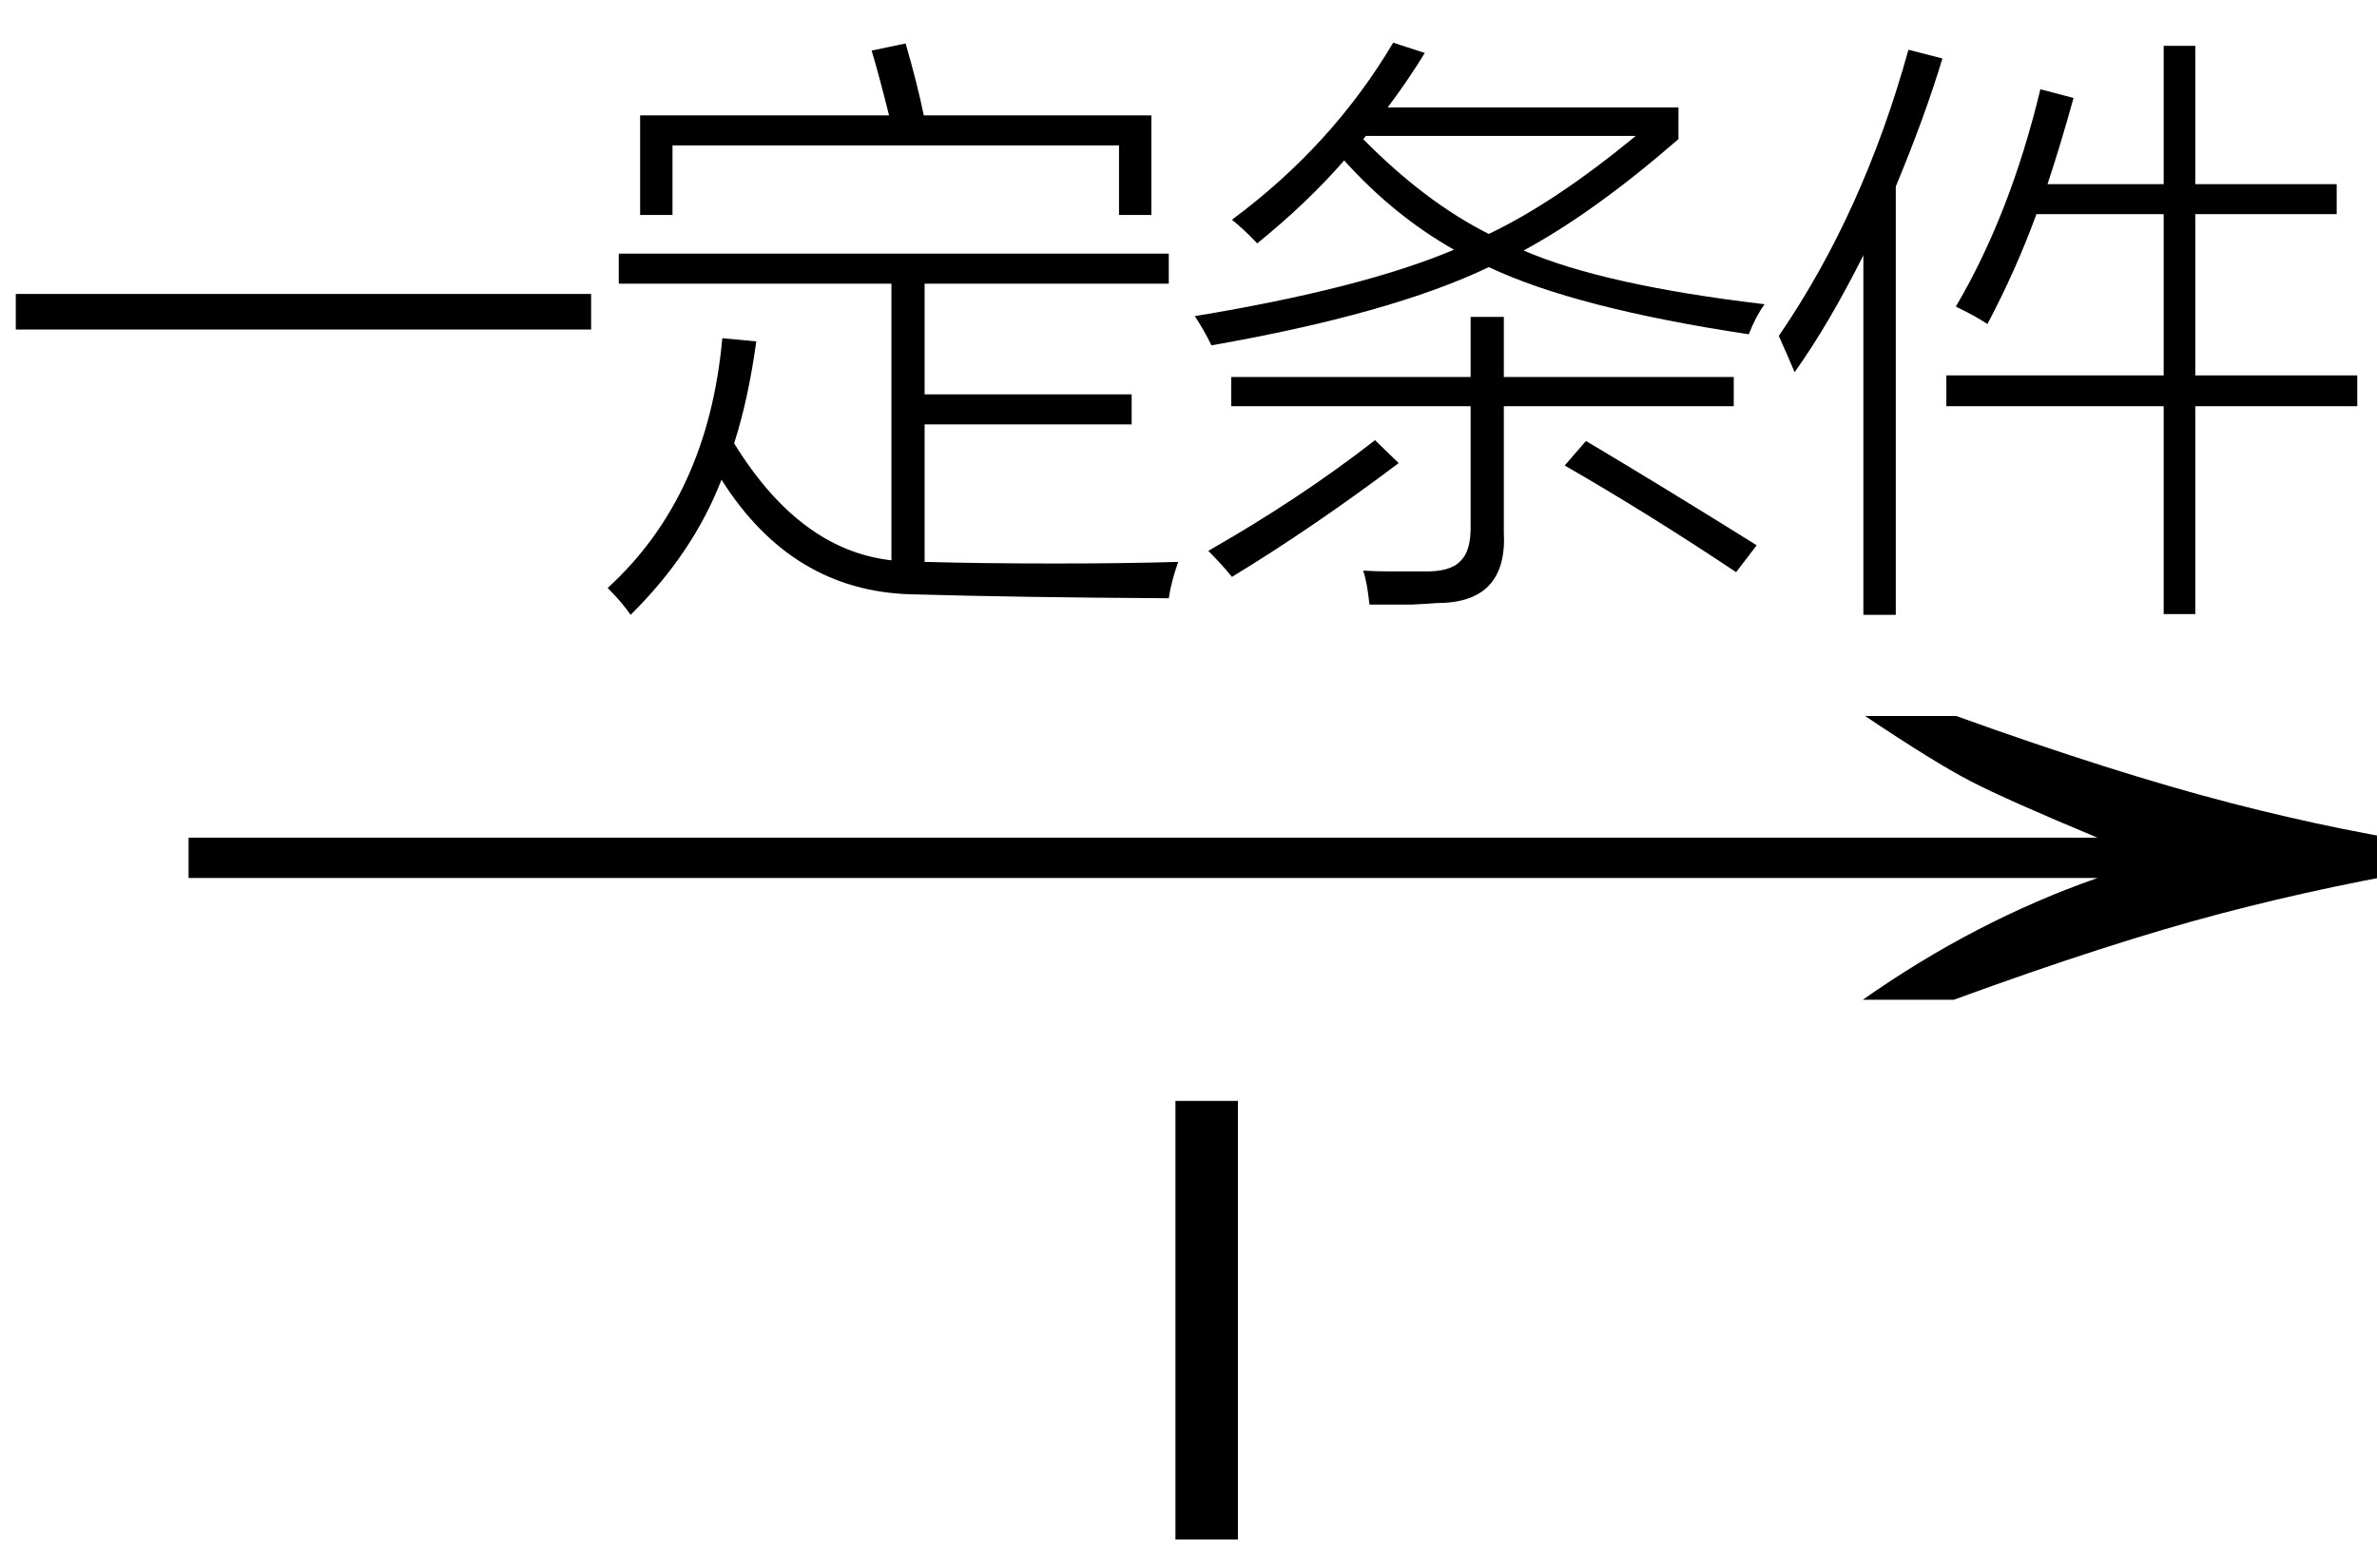
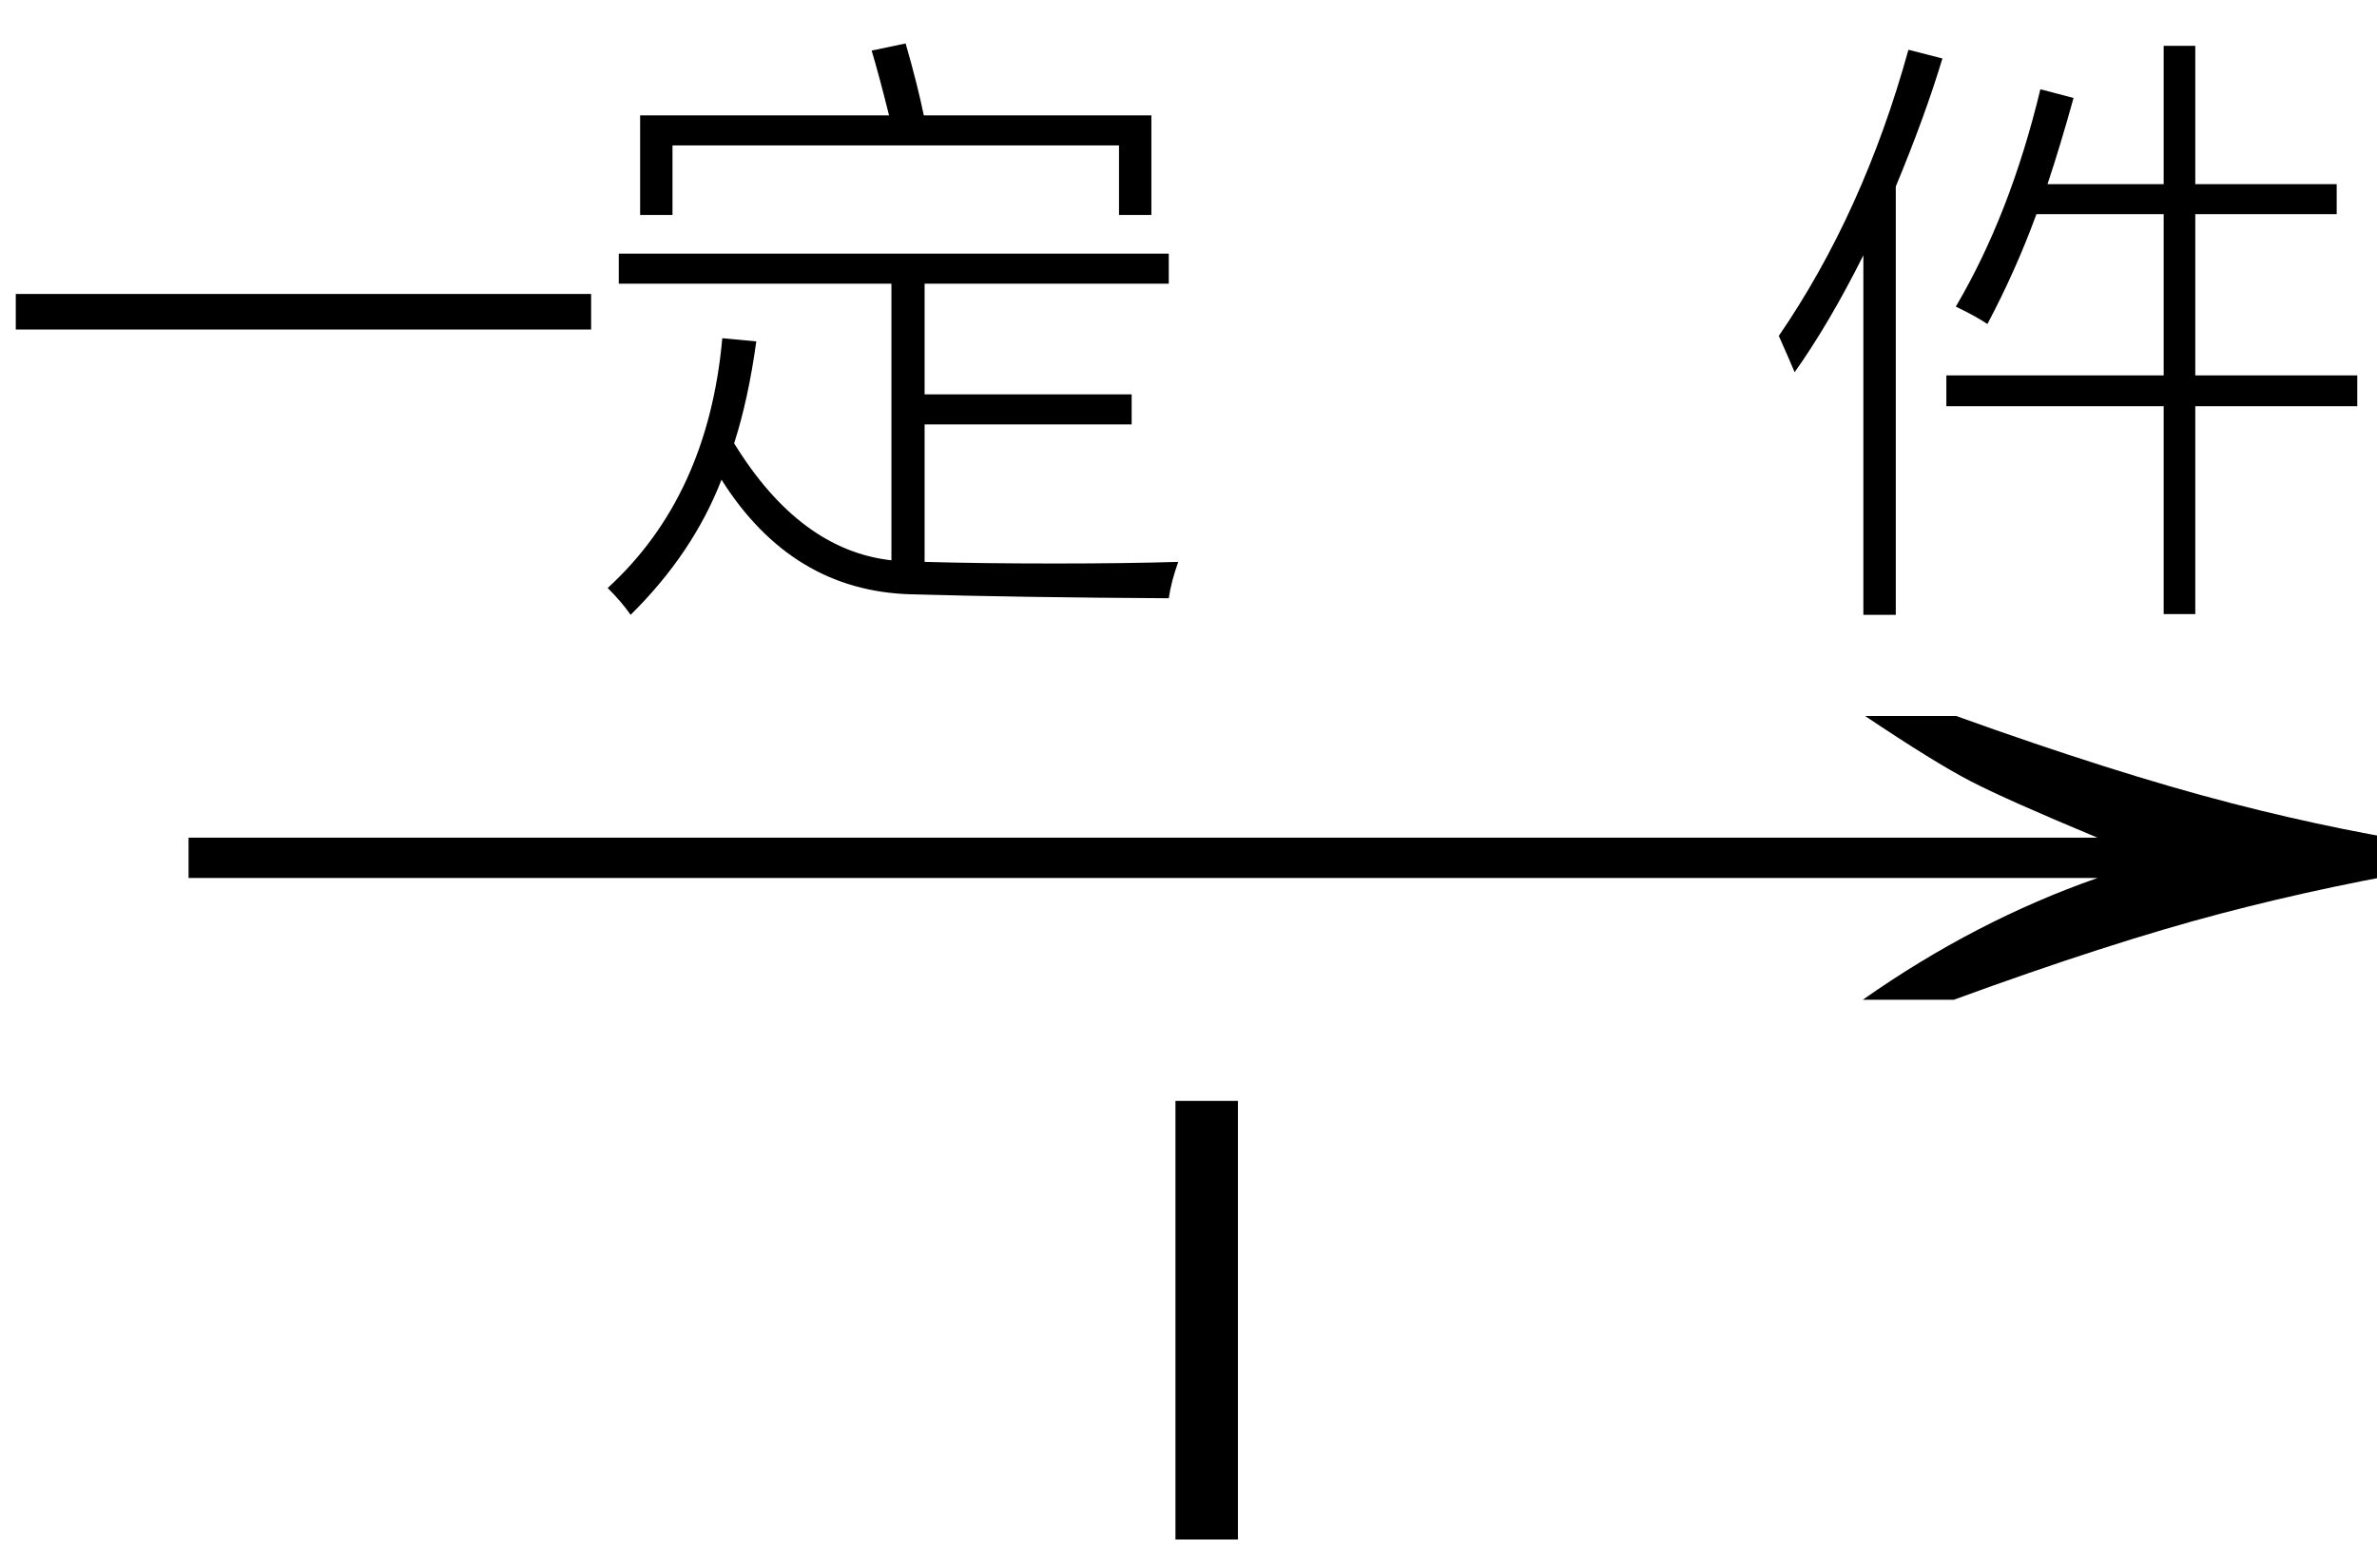
<svg xmlns="http://www.w3.org/2000/svg" stroke-dasharray="none" shape-rendering="auto" font-family="'Dialog'" width="47" text-rendering="auto" fill-opacity="1" contentScriptType="text/ecmascript" color-interpolation="auto" color-rendering="auto" preserveAspectRatio="xMidYMid meet" font-size="12" fill="black" stroke="black" image-rendering="auto" stroke-miterlimit="10" zoomAndPan="magnify" version="1.0" stroke-linecap="square" stroke-linejoin="miter" contentStyleType="text/css" font-style="normal" height="31" stroke-width="1" stroke-dashoffset="0" font-weight="normal" stroke-opacity="1">
  <defs id="genericDefs" />
  <g>
    <g text-rendering="optimizeLegibility" transform="translate(1.834,21) matrix(3.031,0,0,1,0,0)" color-rendering="optimizeQuality" color-interpolation="linearRGB" image-rendering="optimizeQuality">
-       <path d="M12.156 -6.844 Q13.188 -5.719 13.945 -5.125 Q14.703 -4.531 15.375 -4.25 L15.375 -3.891 Q14.609 -3.516 13.883 -2.938 Q13.156 -2.359 12.141 -1.234 L11.547 -1.234 Q12.281 -2.797 13.078 -3.641 L0.625 -3.641 L0.625 -4.438 L13.078 -4.438 Q12.484 -5.188 12.25 -5.555 Q12.016 -5.922 11.562 -6.844 L12.156 -6.844 Z" stroke="none" />
+       <path d="M12.156 -6.844 Q13.188 -5.719 13.945 -5.125 Q14.703 -4.531 15.375 -4.25 L15.375 -3.891 Q14.609 -3.516 13.883 -2.938 Q13.156 -2.359 12.141 -1.234 L11.547 -1.234 Q12.281 -2.797 13.078 -3.641 L0.625 -3.641 L0.625 -4.438 L13.078 -4.438 Q12.484 -5.188 12.25 -5.555 Q12.016 -5.922 11.562 -6.844 L12.156 -6.844 " stroke="none" />
    </g>
    <g text-rendering="optimizeLegibility" transform="translate(22.133,30.438)" color-rendering="optimizeQuality" color-interpolation="linearRGB" image-rendering="optimizeQuality">
      <path d="M1.109 0 L1.109 -8.672 L2.344 -8.672 L2.344 0 L1.109 0 Z" stroke="none" />
    </g>
    <g text-rendering="optimizeLegibility" transform="translate(0,10.703)" color-rendering="optimizeQuality" color-interpolation="linearRGB" image-rendering="optimizeQuality">
      <path d="M0.312 -4.891 L11.688 -4.891 L11.688 -4.188 L0.312 -4.188 L0.312 -4.891 Z" stroke="none" />
    </g>
    <g text-rendering="optimizeLegibility" transform="translate(11.688,10.703)" color-rendering="optimizeQuality" color-interpolation="linearRGB" image-rendering="optimizeQuality">
      <path d="M0.781 1.453 Q0.609 1.203 0.328 0.922 Q2.312 -0.891 2.594 -4.016 L3.266 -3.953 Q3.109 -2.812 2.828 -1.938 Q4.125 0.172 5.938 0.375 L5.938 -5.094 L0.547 -5.094 L0.547 -5.688 L11.422 -5.688 L11.422 -5.094 L6.594 -5.094 L6.594 -2.906 L10.688 -2.906 L10.688 -2.312 L6.594 -2.312 L6.594 0.406 Q7.703 0.438 9.156 0.438 Q10.578 0.438 11.609 0.406 Q11.469 0.797 11.422 1.125 Q8.5 1.109 6.328 1.047 Q3.969 0.984 2.578 -1.219 Q2.016 0.234 0.781 1.453 ZM5.547 -9.703 L6.219 -9.844 Q6.453 -9.031 6.578 -8.422 L11.078 -8.422 L11.078 -6.453 L10.438 -6.453 L10.438 -7.828 L1.609 -7.828 L1.609 -6.453 L0.969 -6.453 L0.969 -8.422 L5.891 -8.422 Q5.688 -9.234 5.547 -9.703 Z" stroke="none" />
    </g>
    <g text-rendering="optimizeLegibility" transform="translate(23.297,10.703)" color-rendering="optimizeQuality" color-interpolation="linearRGB" image-rendering="optimizeQuality">
-       <path d="M1.562 -5.891 Q1.312 -6.156 1.062 -6.359 Q3.047 -7.828 4.25 -9.859 L4.875 -9.656 Q4.562 -9.141 4.141 -8.578 L9.891 -8.578 L9.891 -7.953 Q8.219 -6.5 6.828 -5.75 Q8.422 -5.062 11.594 -4.688 Q11.422 -4.453 11.281 -4.094 Q7.859 -4.609 6.141 -5.422 Q4.219 -4.5 0.656 -3.875 Q0.531 -4.141 0.328 -4.453 Q3.641 -5 5.453 -5.766 Q4.266 -6.438 3.281 -7.531 Q2.562 -6.703 1.562 -5.891 ZM5.781 -4.438 L6.438 -4.438 L6.438 -3.25 L10.984 -3.25 L10.984 -2.672 L6.438 -2.672 L6.438 -0.188 Q6.516 1.219 5.125 1.219 Q4.953 1.234 4.625 1.25 Q4.469 1.25 4.266 1.25 Q4.094 1.25 3.781 1.25 Q3.734 0.797 3.656 0.578 Q3.891 0.594 4.141 0.594 Q4.25 0.594 4.406 0.594 Q4.531 0.594 4.844 0.594 Q5.375 0.609 5.578 0.391 Q5.797 0.188 5.781 -0.344 L5.781 -2.672 L1.047 -2.672 L1.047 -3.25 L5.781 -3.25 L5.781 -4.438 ZM9.047 -8.016 L3.703 -8.016 Q3.703 -8 3.688 -7.984 Q3.672 -7.969 3.656 -7.953 Q4.891 -6.703 6.141 -6.078 Q7.453 -6.703 9.047 -8.016 ZM3.891 -2 L4.359 -1.547 Q2.656 -0.266 1.062 0.703 Q0.875 0.469 0.594 0.188 Q2.406 -0.844 3.891 -2 ZM7.641 -1.5 L8.062 -1.984 Q9.484 -1.141 11.438 0.078 L11.031 0.609 Q9.297 -0.547 7.641 -1.5 Z" stroke="none" />
-     </g>
+       </g>
    <g text-rendering="optimizeLegibility" transform="translate(34.891,10.703)" color-rendering="optimizeQuality" color-interpolation="linearRGB" image-rendering="optimizeQuality">
      <path d="M7.891 -9.797 L8.516 -9.797 L8.516 -7.062 L11.312 -7.062 L11.312 -6.469 L8.516 -6.469 L8.516 -3.281 L11.719 -3.281 L11.719 -2.672 L8.516 -2.672 L8.516 1.438 L7.891 1.438 L7.891 -2.672 L3.594 -2.672 L3.594 -3.281 L7.891 -3.281 L7.891 -6.469 L5.375 -6.469 Q4.969 -5.359 4.406 -4.297 Q4.172 -4.453 3.781 -4.641 Q4.859 -6.469 5.453 -8.938 L6.109 -8.766 Q5.844 -7.812 5.594 -7.062 L7.891 -7.062 L7.891 -9.797 ZM0.594 -3.344 Q0.469 -3.641 0.281 -4.062 Q1.953 -6.5 2.844 -9.719 L3.516 -9.547 Q3.172 -8.406 2.594 -7.016 L2.594 1.453 L1.953 1.453 L1.953 -5.656 Q1.281 -4.312 0.594 -3.344 Z" stroke="none" />
    </g>
  </g>
</svg>